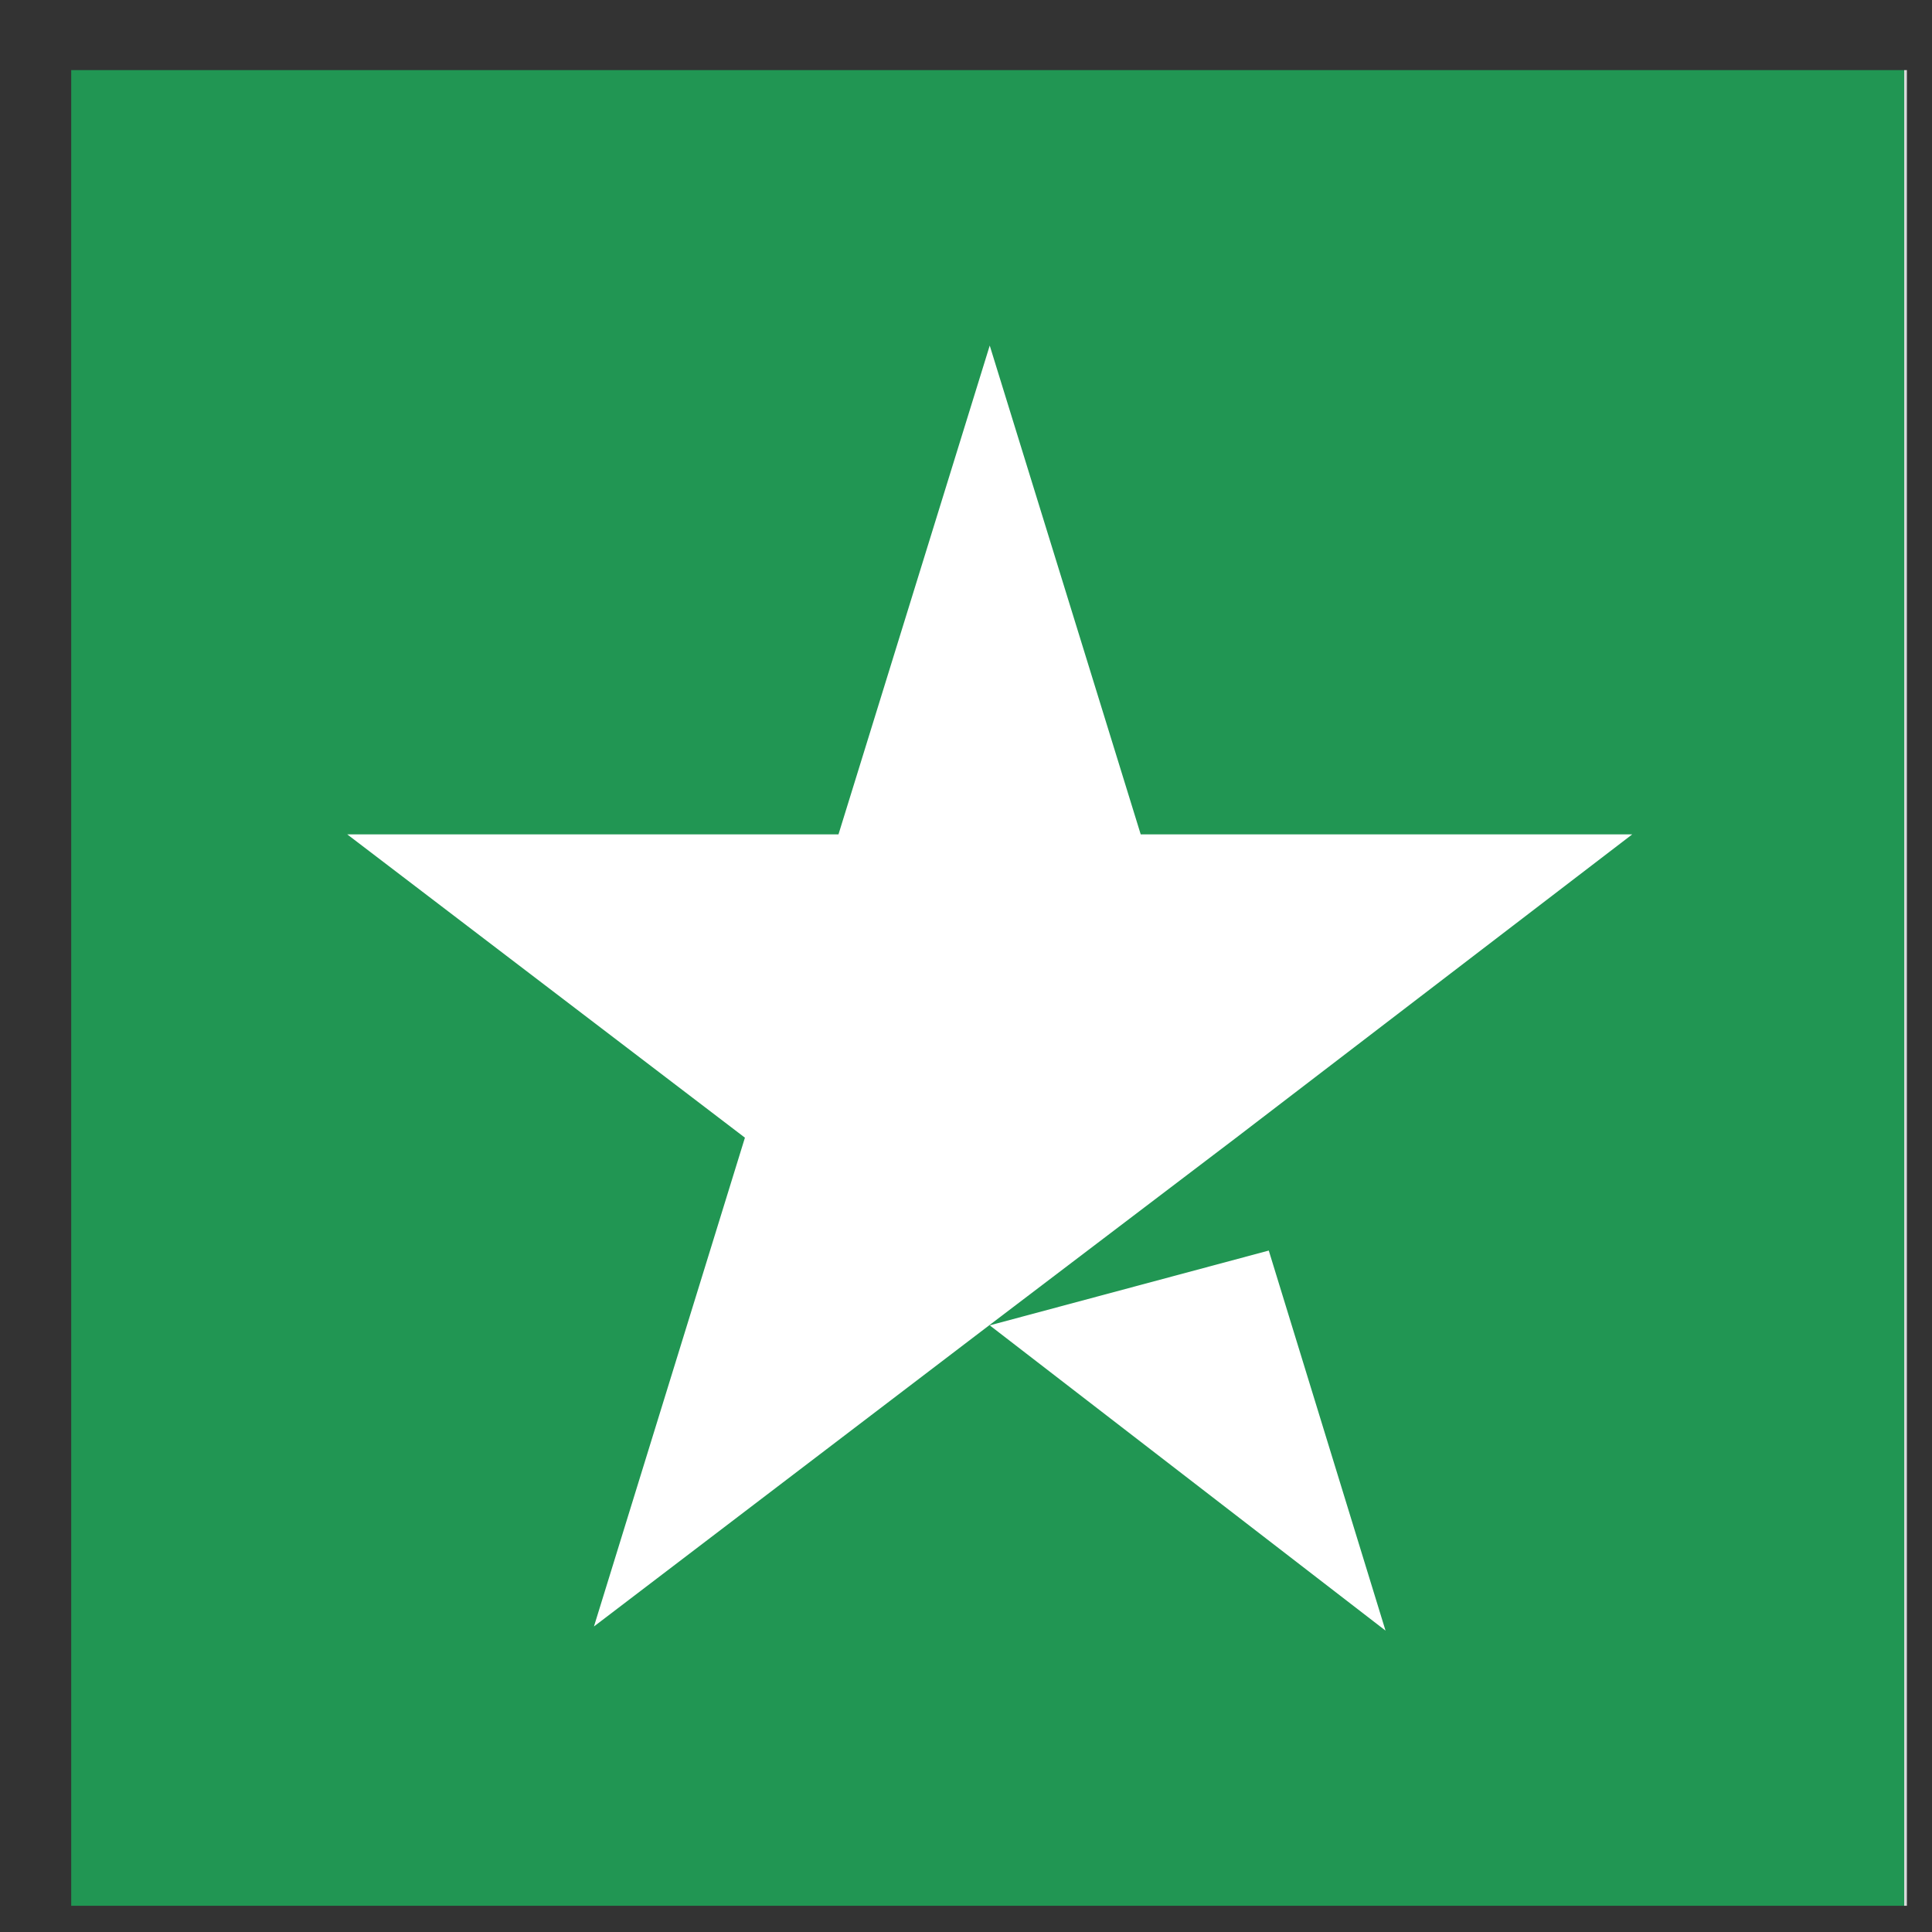
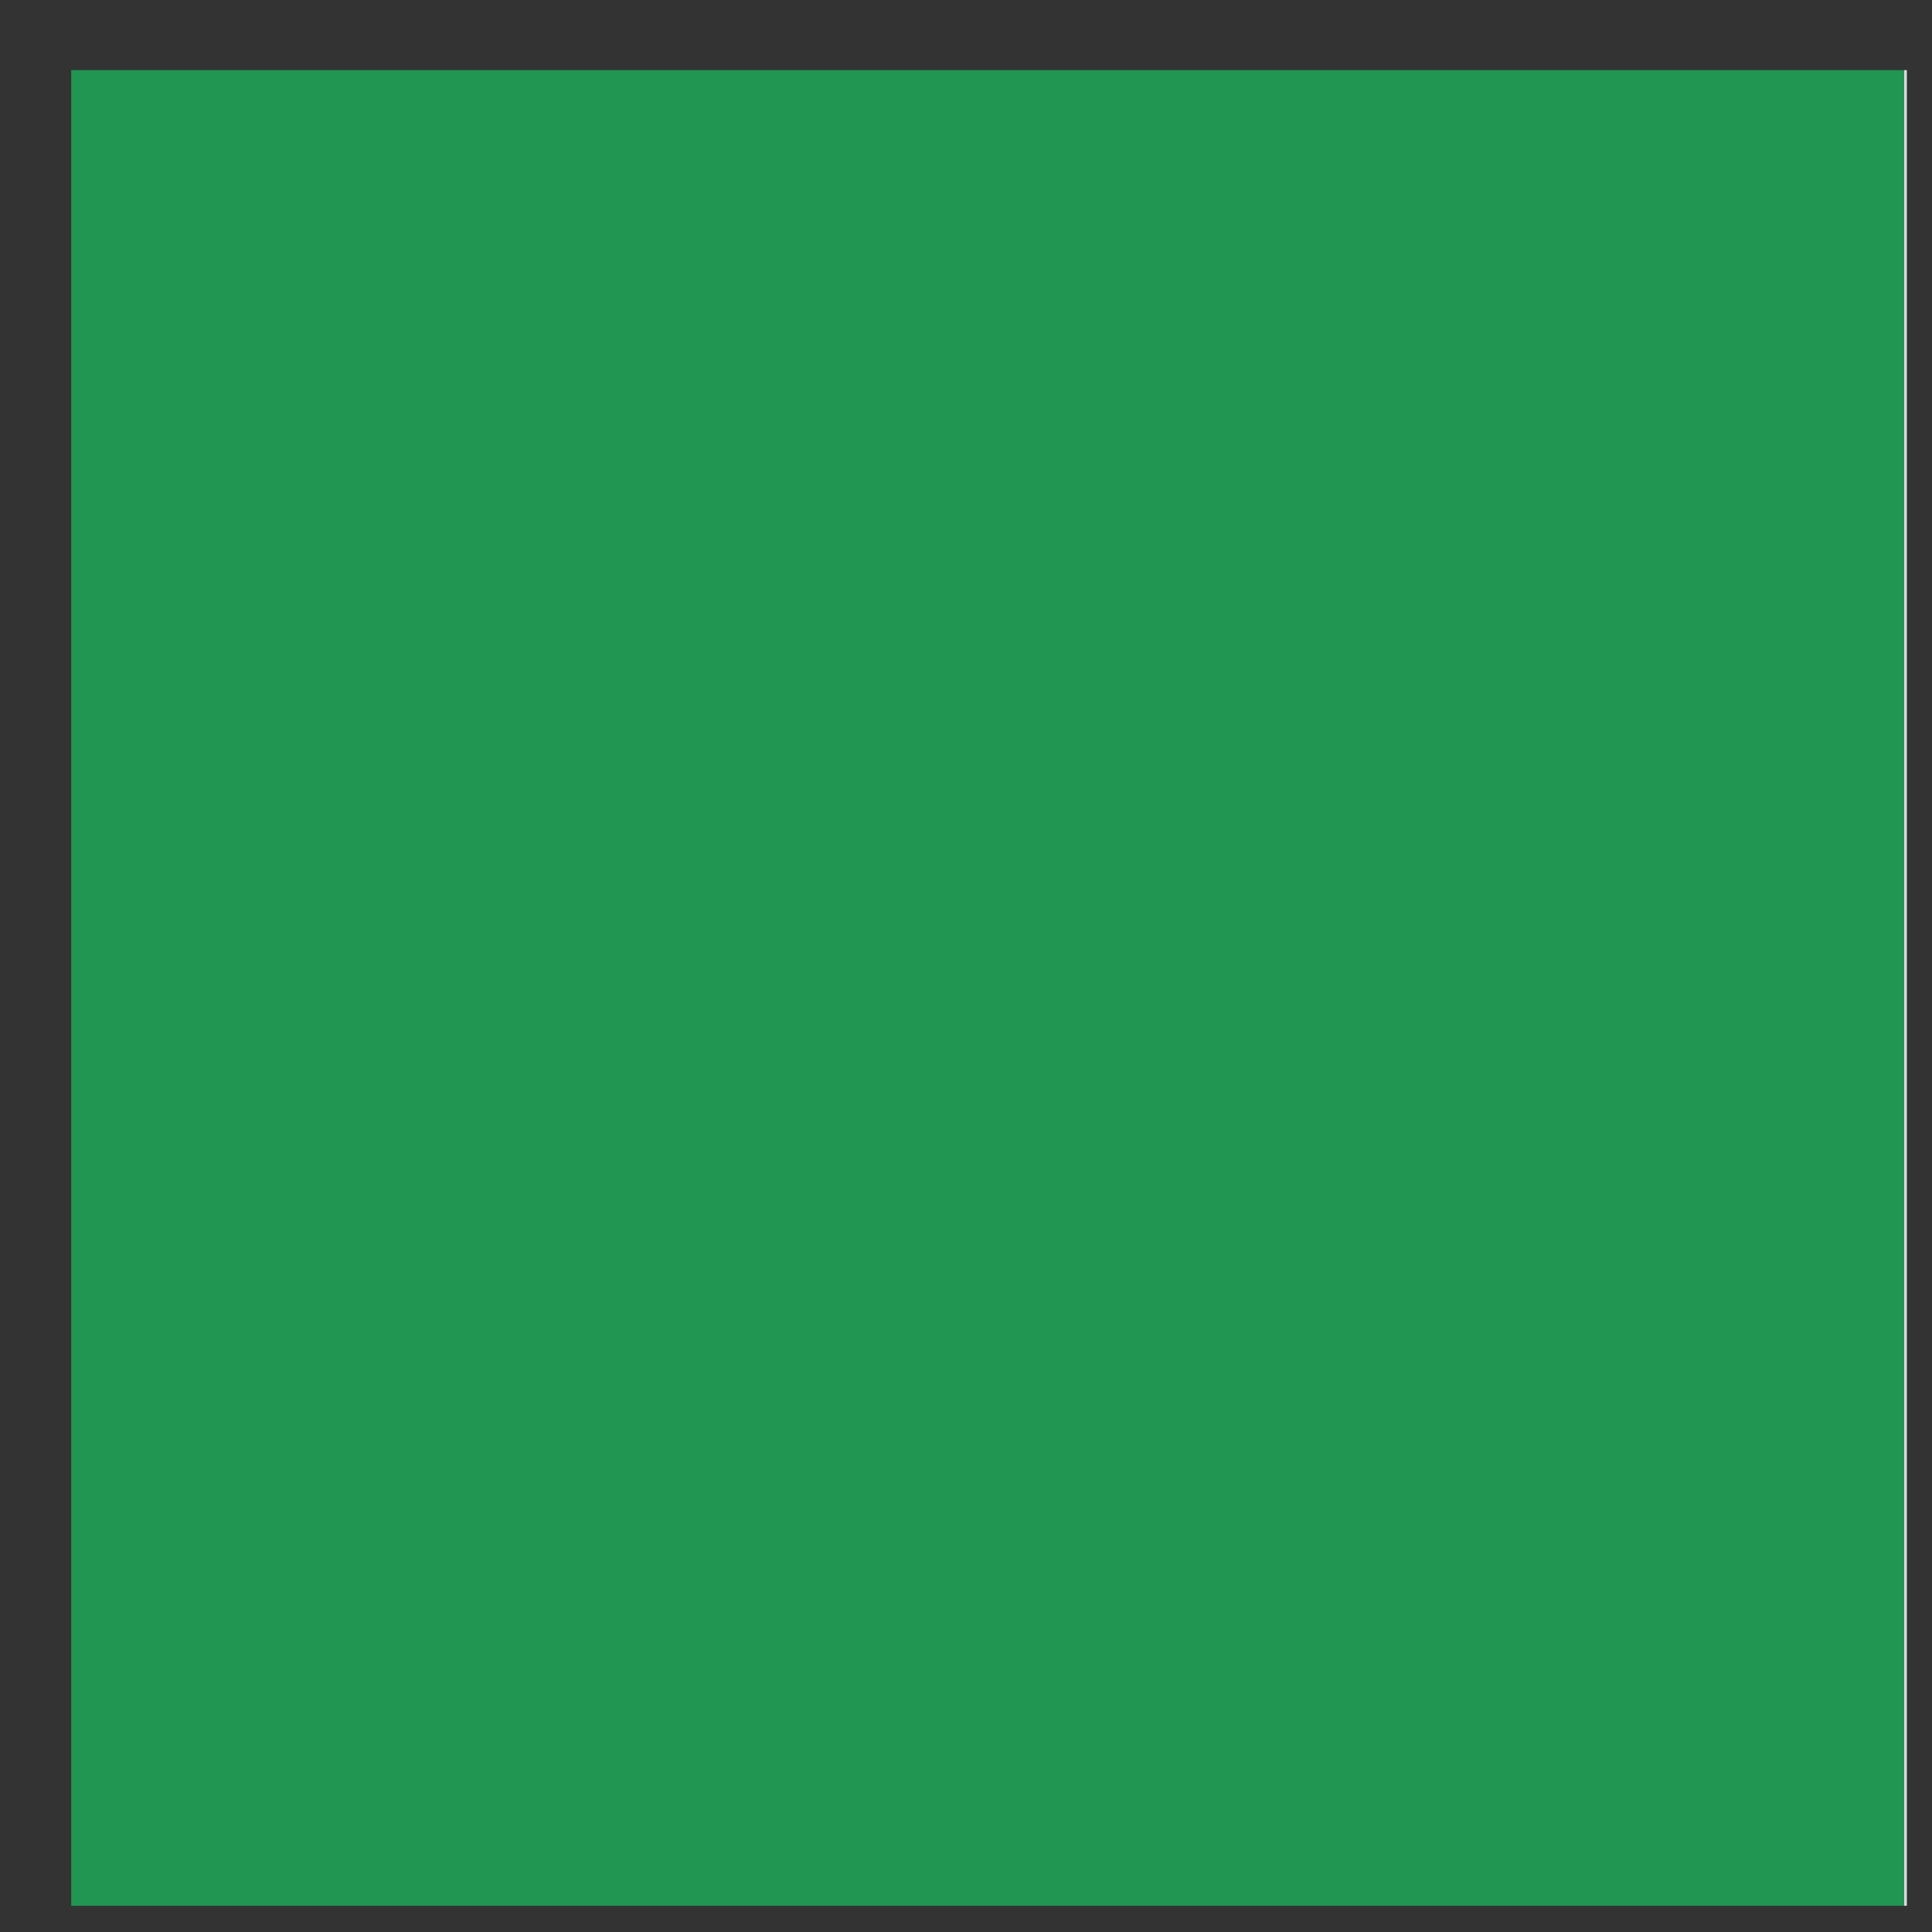
<svg xmlns="http://www.w3.org/2000/svg" width="7" height="7" viewBox="0 0 7 7" fill="none">
  <rect x="0" y="0" width="7" height="7" fill="#333333" stroke="none" />
  <rect width="6.651" height="6.651" transform="translate(0.258 0.254)" fill="url(#paint0_linear_11590_2395)" />
-   <path d="M3.586 4.802L4.597 4.531L5.02 5.908L3.586 4.802ZM5.914 3.023H4.133L3.586 1.252L3.038 3.023H1.258L2.699 4.122L2.152 5.893L3.593 4.795L4.479 4.122L5.914 3.023Z" fill="white" />
  <defs>
    <linearGradient id="paint0_linear_11590_2395" x1="0" y1="3.326" x2="6.651" y2="3.326" gradientUnits="userSpaceOnUse">
      <stop stop-color="#219653" />
      <stop offset="1" stop-color="#219653" />
      <stop offset="1" stop-color="#219653" stop-opacity="0" />
      <stop offset="1" stop-color="#D9D9D9" />
      <stop offset="1" stop-color="#D9D9D9" />
      <stop offset="1" stop-color="#219653" stop-opacity="0" />
      <stop offset="1" stop-color="#D9D9D9" />
    </linearGradient>
  </defs>
</svg>